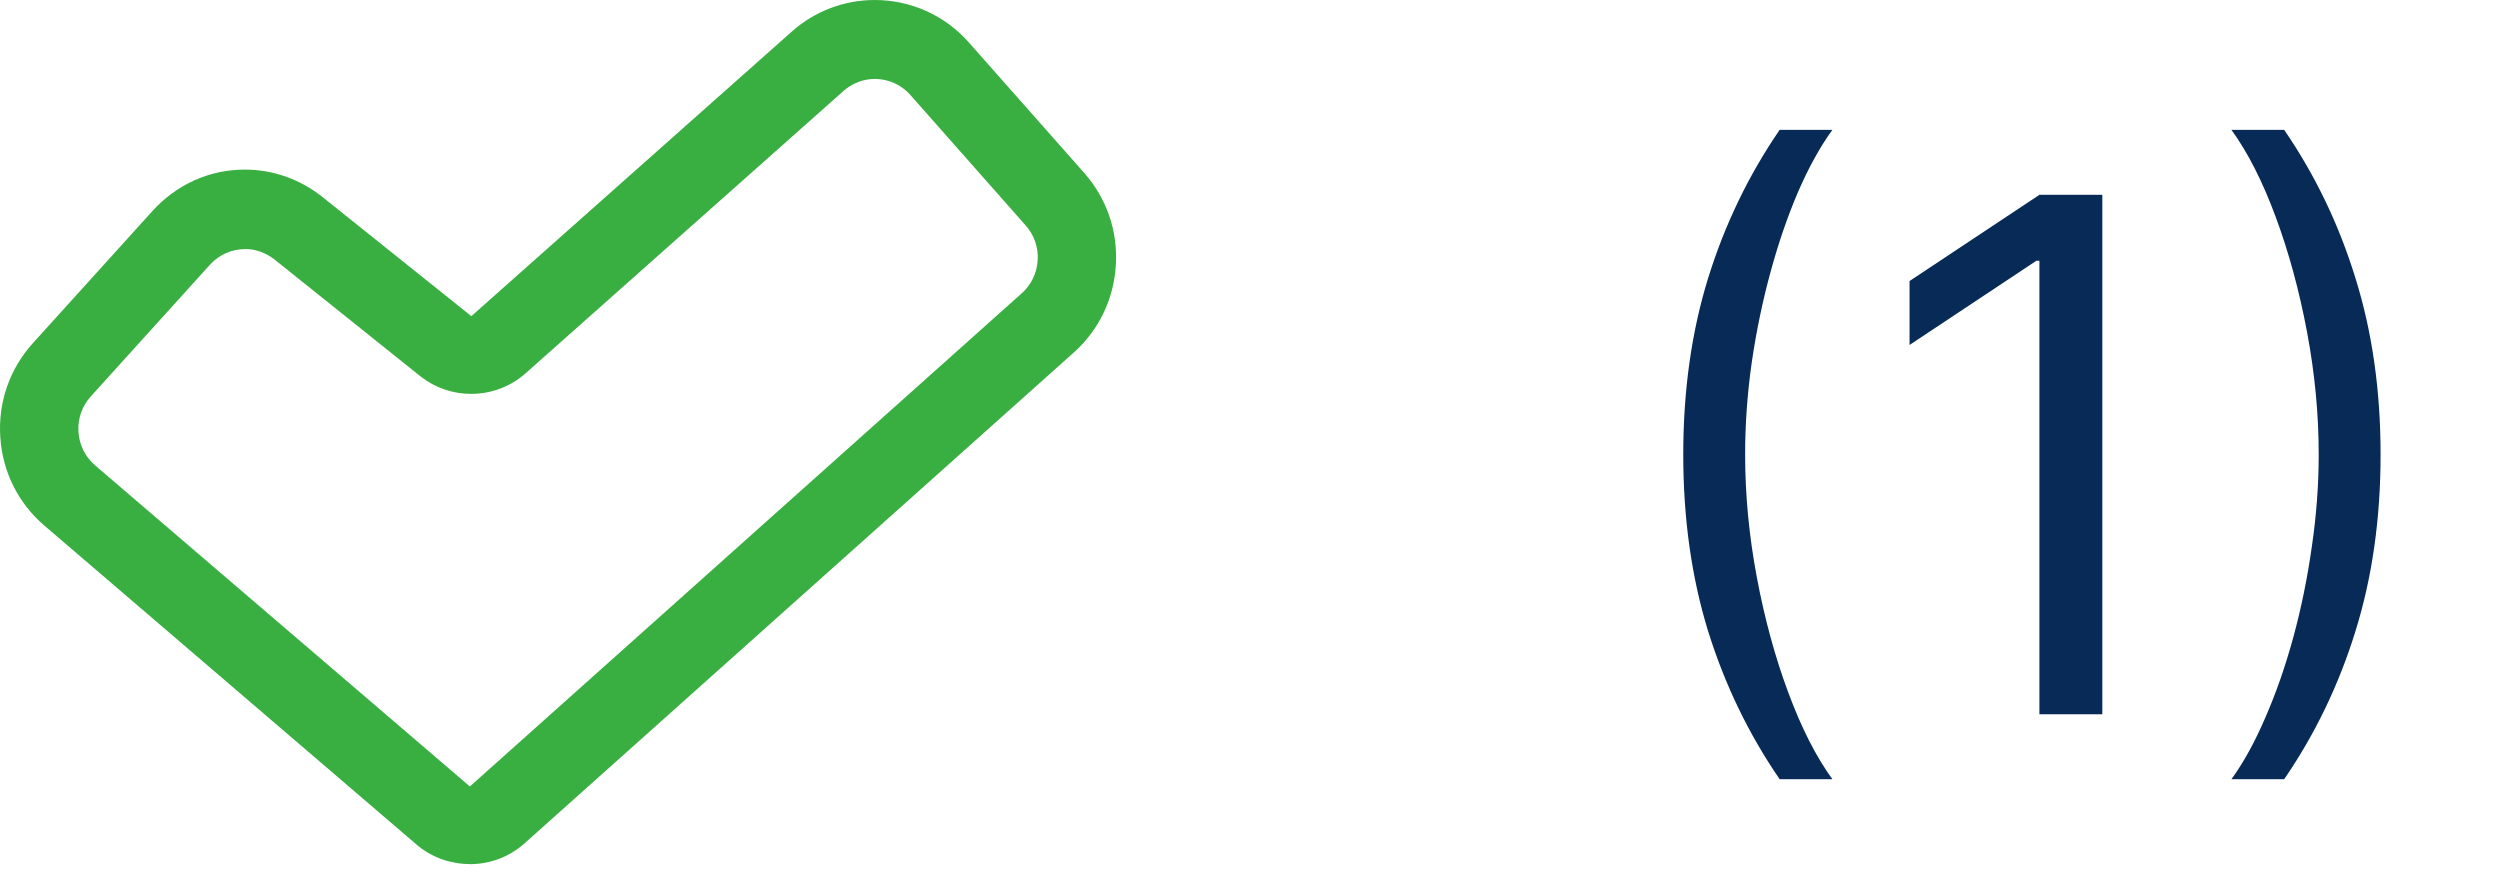
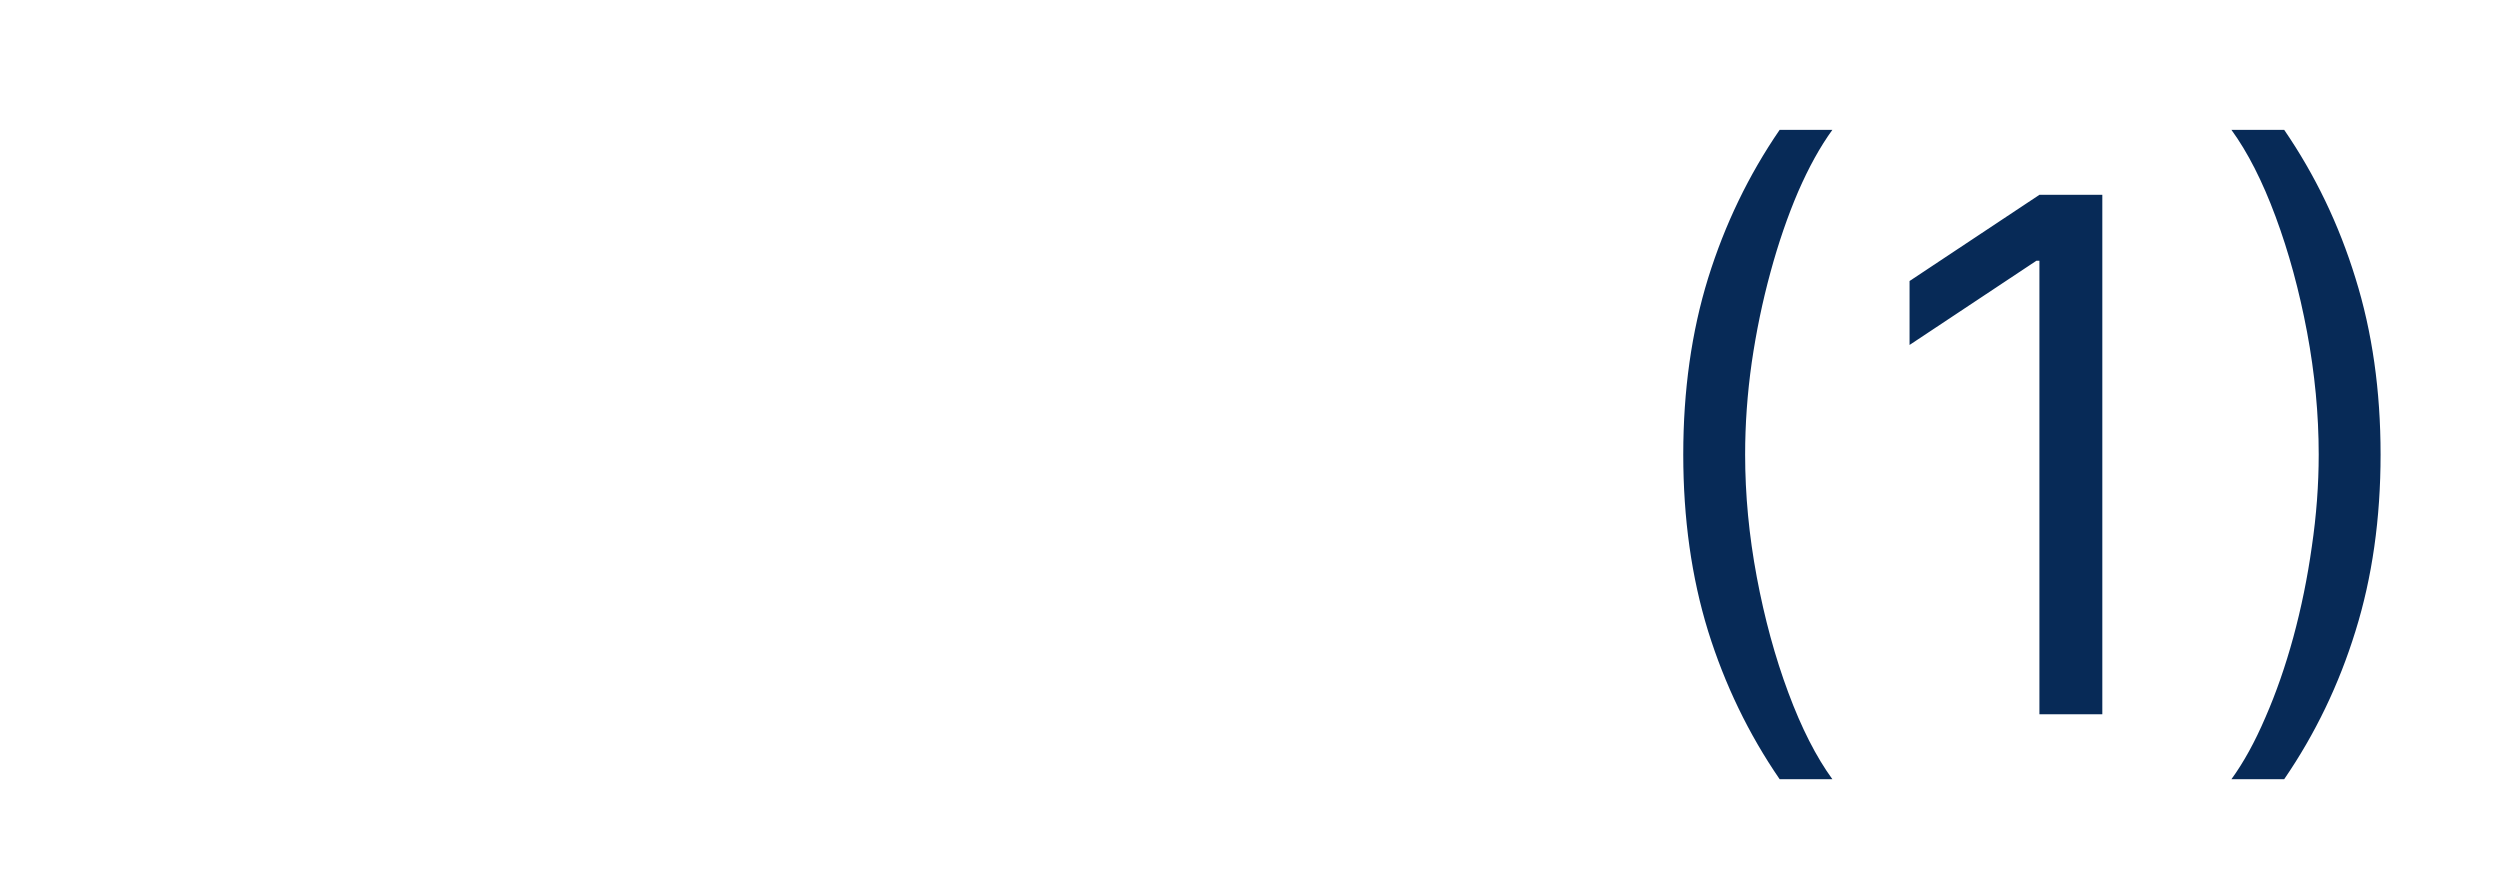
<svg xmlns="http://www.w3.org/2000/svg" width="56" height="20" viewBox="0 0 56 20" fill="none">
  <path d="M37.705 10.182C37.705 8.75 37.89 7.434 38.261 6.233C38.636 5.028 39.17 3.92 39.864 2.909H41.045C40.773 3.284 40.517 3.746 40.278 4.295C40.044 4.841 39.837 5.441 39.659 6.097C39.481 6.748 39.341 7.422 39.239 8.119C39.14 8.816 39.091 9.504 39.091 10.182C39.091 11.083 39.178 11.998 39.352 12.926C39.526 13.854 39.761 14.716 40.057 15.511C40.352 16.307 40.682 16.954 41.045 17.454H39.864C39.17 16.443 38.636 15.337 38.261 14.136C37.89 12.932 37.705 11.614 37.705 10.182ZM47.092 4.364V16H45.683V5.841H45.615L42.774 7.727V6.295L45.683 4.364H47.092ZM53.325 10.182C53.325 11.614 53.138 12.932 52.763 14.136C52.392 15.337 51.859 16.443 51.166 17.454H49.984C50.257 17.079 50.511 16.617 50.746 16.068C50.984 15.523 51.193 14.924 51.371 14.273C51.549 13.617 51.687 12.941 51.785 12.244C51.888 11.544 51.939 10.856 51.939 10.182C51.939 9.28 51.852 8.366 51.678 7.438C51.503 6.509 51.269 5.648 50.973 4.852C50.678 4.057 50.348 3.409 49.984 2.909H51.166C51.859 3.92 52.392 5.028 52.763 6.233C53.138 7.434 53.325 8.75 53.325 10.182Z" fill="#072A57" />
  <g clip-path="url(#clip0_2119_9740)">
-     <path d="M10.523 19.355C10.095 19.355 9.681 19.208 9.356 18.94L0.997 11.776C0.408 11.273 0.055 10.567 0.006 9.786C-0.043 9.008 0.216 8.261 0.738 7.685L3.41 4.732C3.954 4.131 4.691 3.799 5.484 3.799C6.105 3.799 6.7 4.005 7.203 4.397L10.558 7.082L17.74 0.704C18.251 0.25 18.909 0 19.595 0C20.4 0 21.165 0.344 21.697 0.945L24.285 3.872C24.788 4.441 25.041 5.172 24.995 5.934C24.951 6.697 24.616 7.394 24.05 7.899L11.746 18.894C11.411 19.193 10.978 19.357 10.523 19.357V19.355ZM5.487 5.58C5.191 5.58 4.907 5.706 4.705 5.927L2.032 8.882C1.836 9.1 1.739 9.38 1.757 9.673C1.776 9.969 1.91 10.235 2.131 10.425L10.525 17.617L22.888 6.569C23.102 6.378 23.227 6.115 23.244 5.828C23.262 5.544 23.167 5.266 22.976 5.051L20.39 2.125C20.189 1.898 19.9 1.768 19.598 1.768C19.34 1.768 19.091 1.864 18.896 2.036L11.774 8.361C11.439 8.659 11.006 8.823 10.555 8.823C10.144 8.823 9.755 8.69 9.43 8.439L6.123 5.792L6.107 5.782C5.924 5.649 5.71 5.578 5.486 5.578L5.487 5.58Z" fill="#39AE41" />
-   </g>
+     </g>
  <defs>
    <clipPath id="clip0_2119_9740">
-       <rect width="25" height="19.355" fill="white" />
-     </clipPath>
+       </clipPath>
  </defs>
</svg>